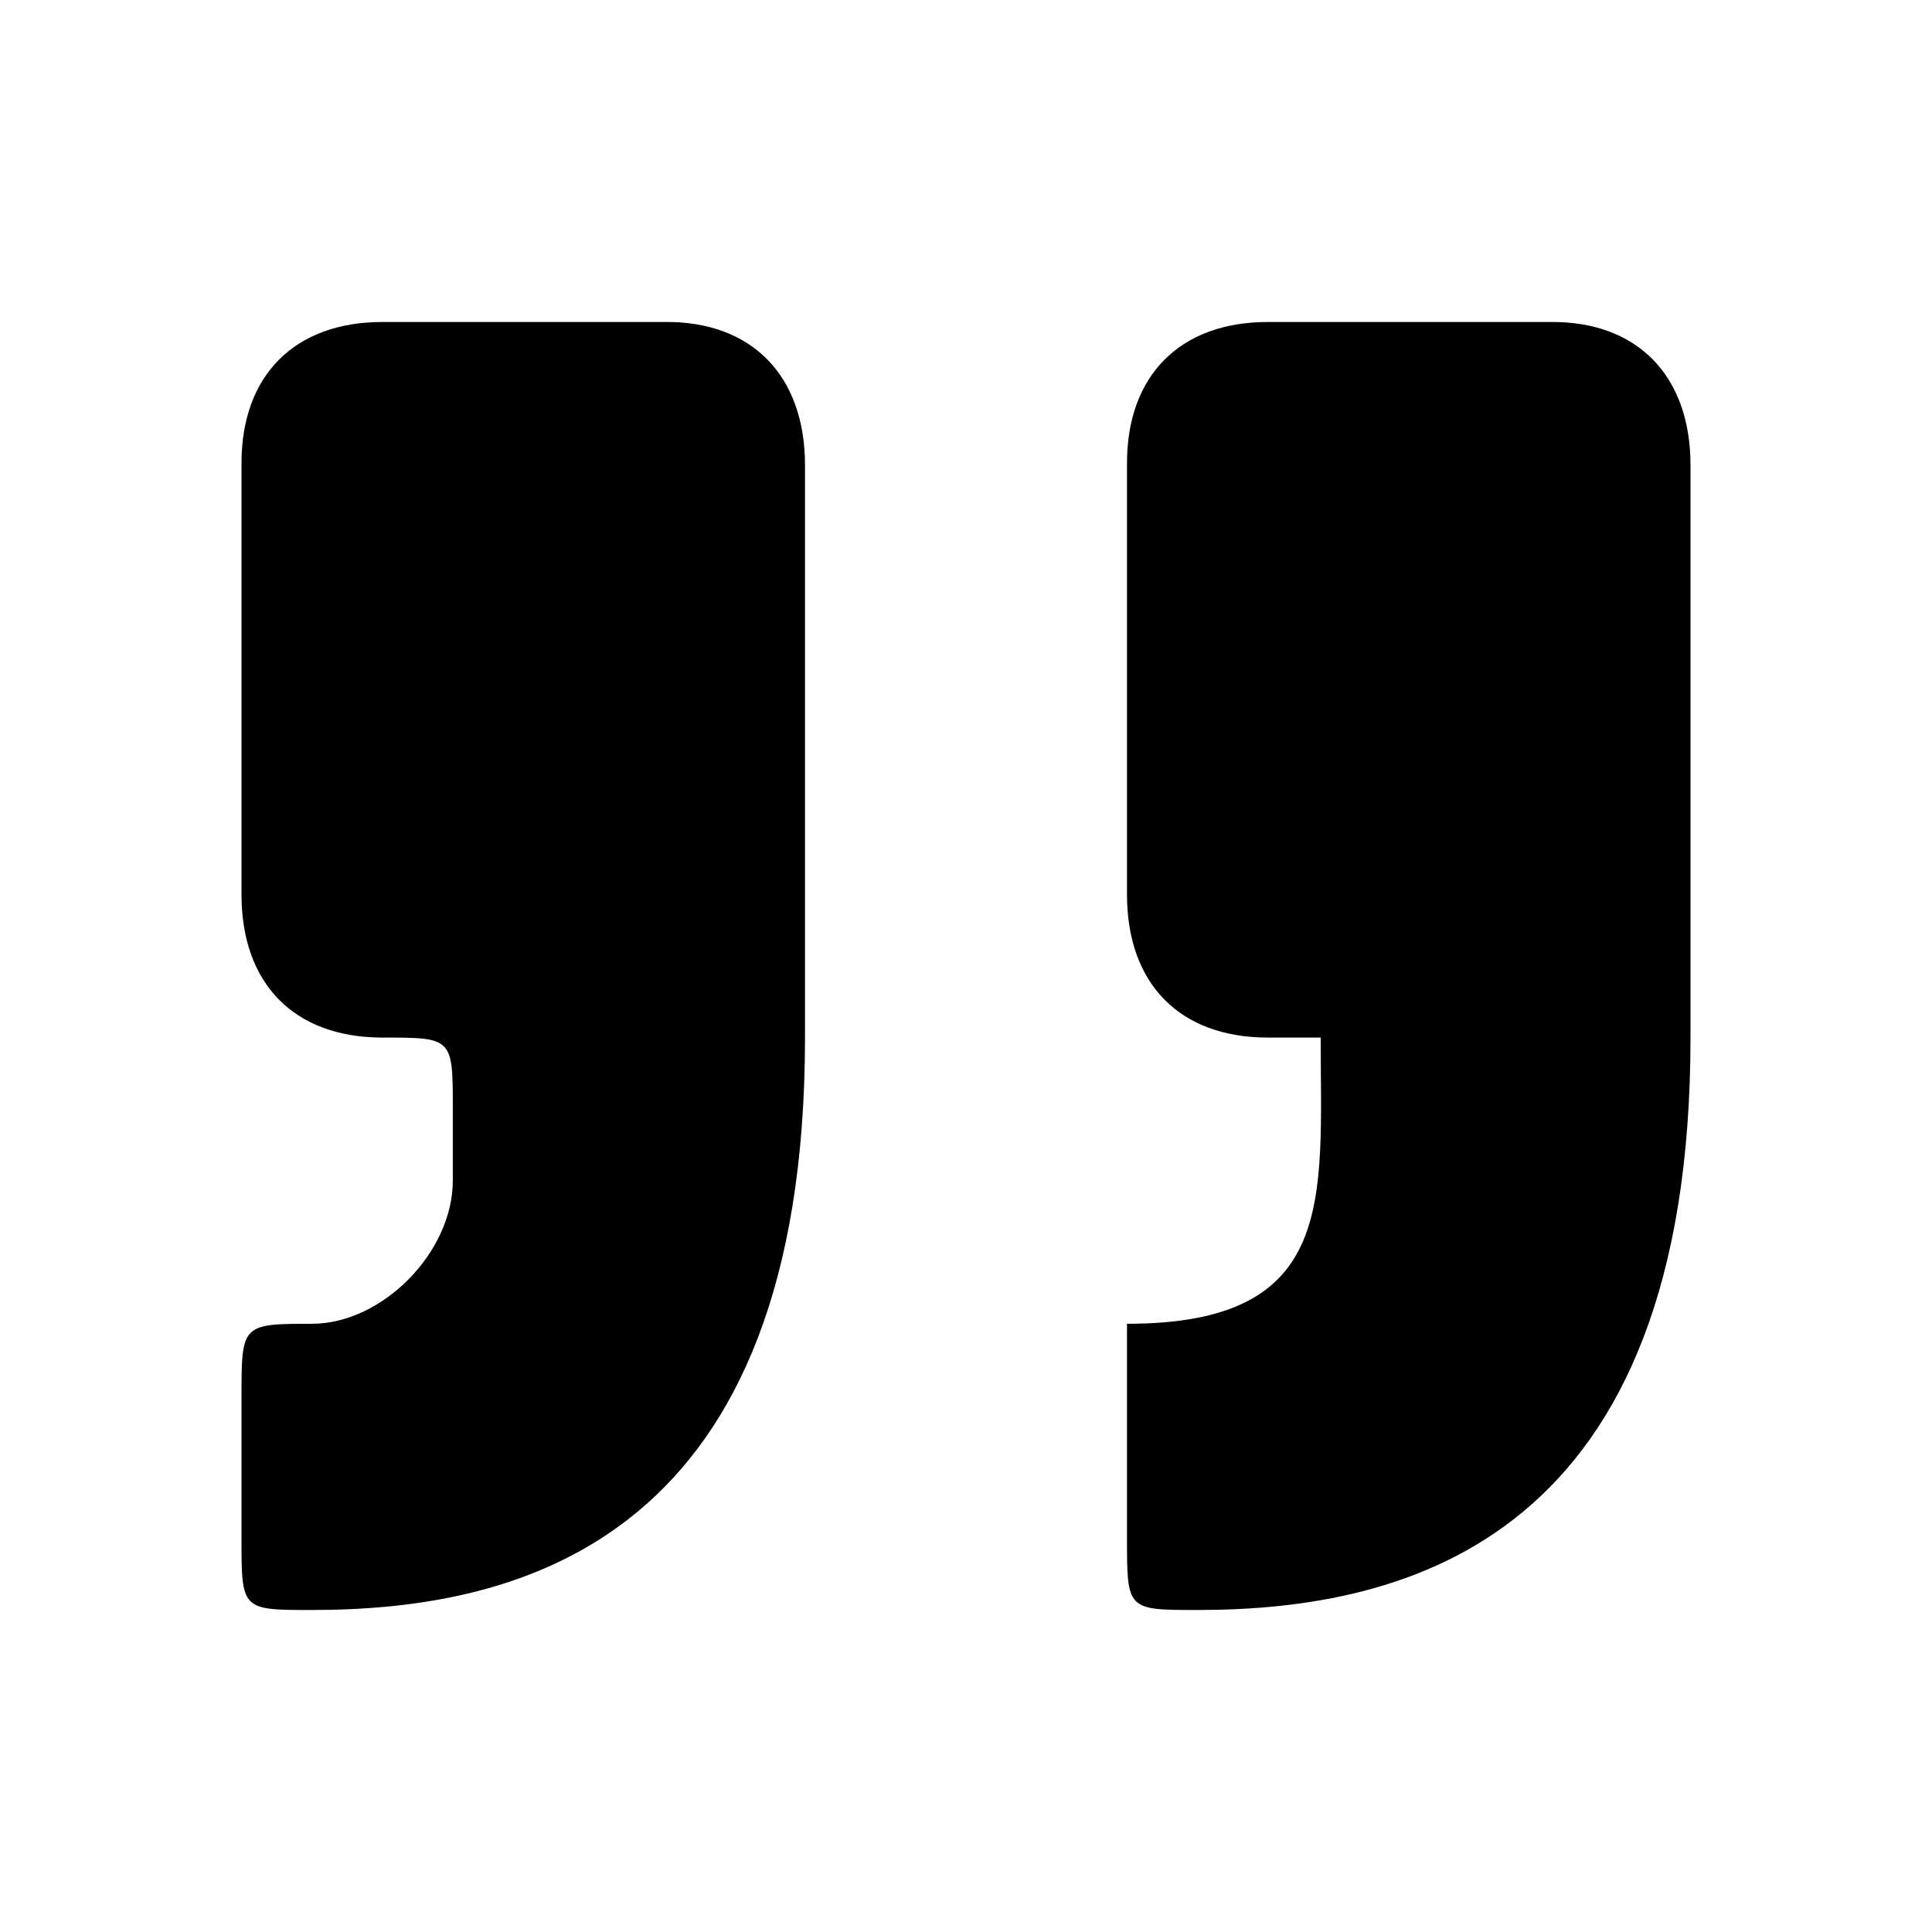
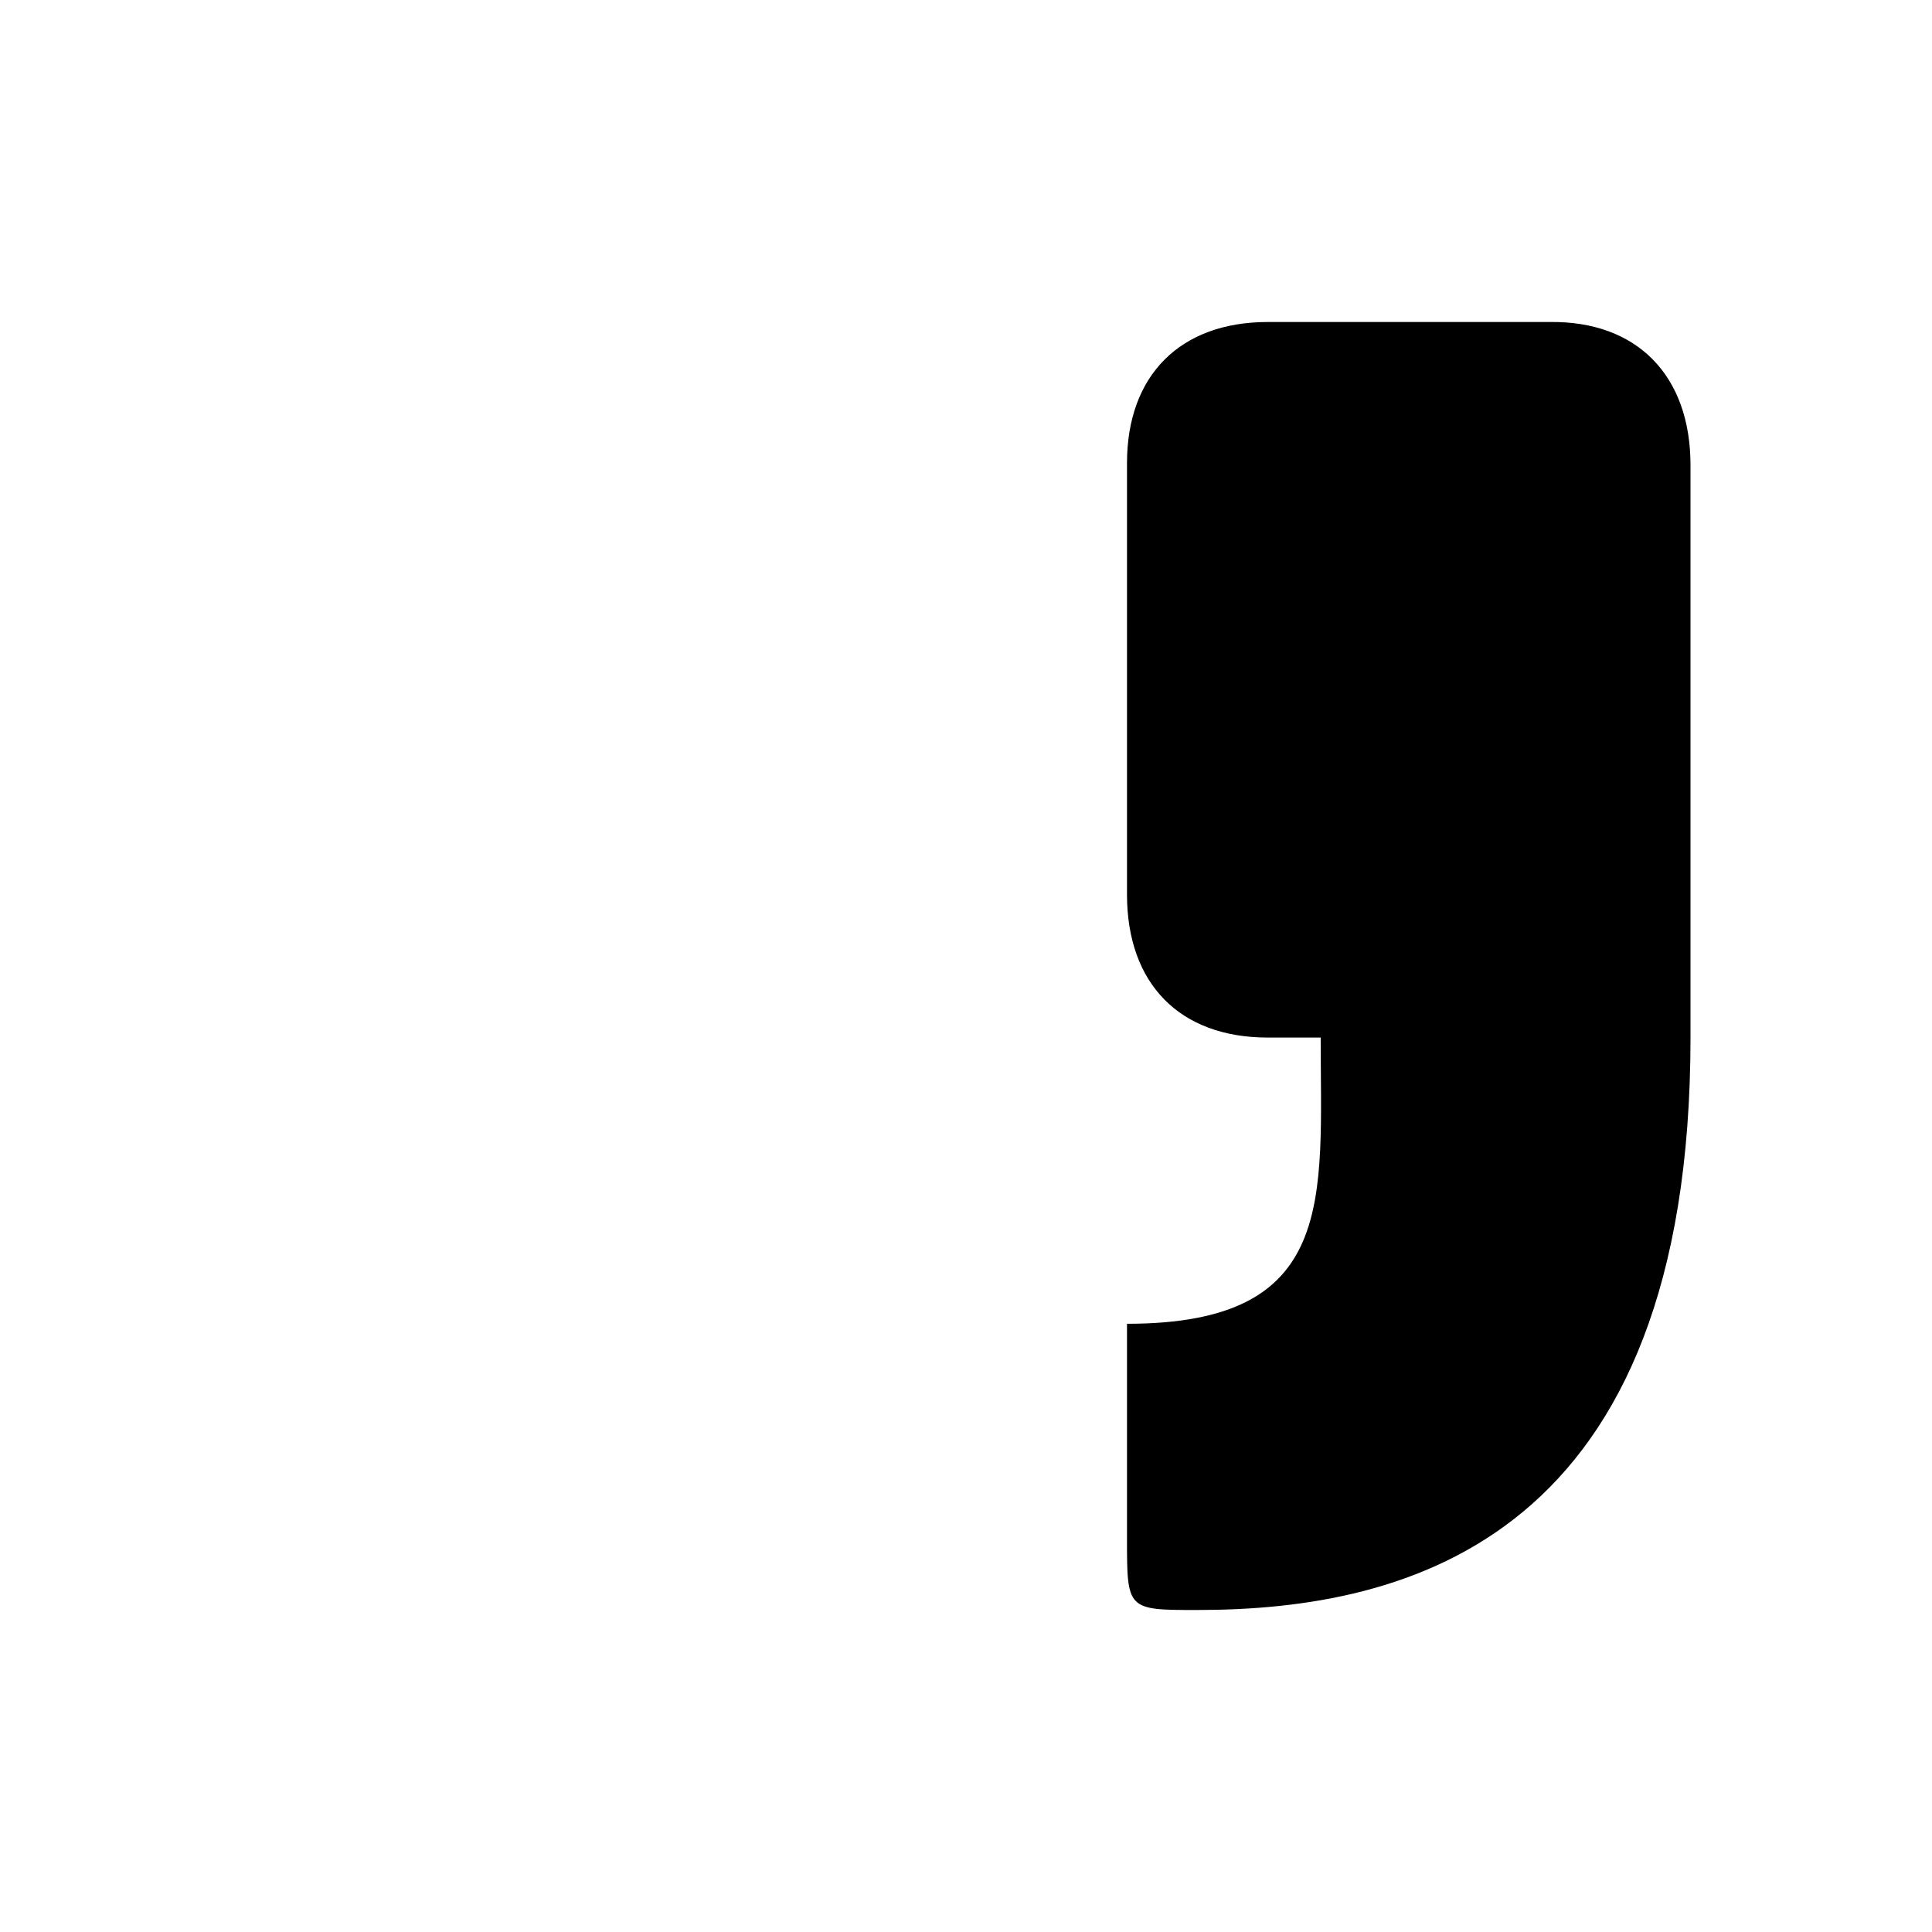
<svg xmlns="http://www.w3.org/2000/svg" width="48" height="48" viewBox="0 0 48 48" fill="none">
-   <path d="M7.75 40C13 40 20 38.222 20 25.778V11.556C20 9.334 18.677 7.97 16.5 8H9.5C7.312 8 6 9.334 6 11.506V22.223C6 24.445 7.312 25.778 9.5 25.778C11.25 25.778 11.25 25.778 11.25 27.556V29.334C11.25 31.111 9.5 32.889 7.75 32.889C6 32.889 6 32.903 6 34.722V38.222C6 40 6 40 7.75 40Z" fill="#6563F0" style="fill:#6563F0;fill:color(display-p3 0.396 0.388 0.941);fill-opacity:1;" />
  <path d="M29.75 40C35 40 42 38.222 42 25.778V11.556C42 9.334 40.675 7.97 38.5 8H31.5C29.312 8 28 9.334 28 11.506V22.223C28 24.445 29.312 25.778 31.5 25.778H32.812C32.812 29.778 33.25 32.889 28 32.889V38.222C28 40 28 40 29.75 40Z" fill="#6563F0" style="fill:#6563F0;fill:color(display-p3 0.396 0.388 0.941);fill-opacity:1;" />
</svg>